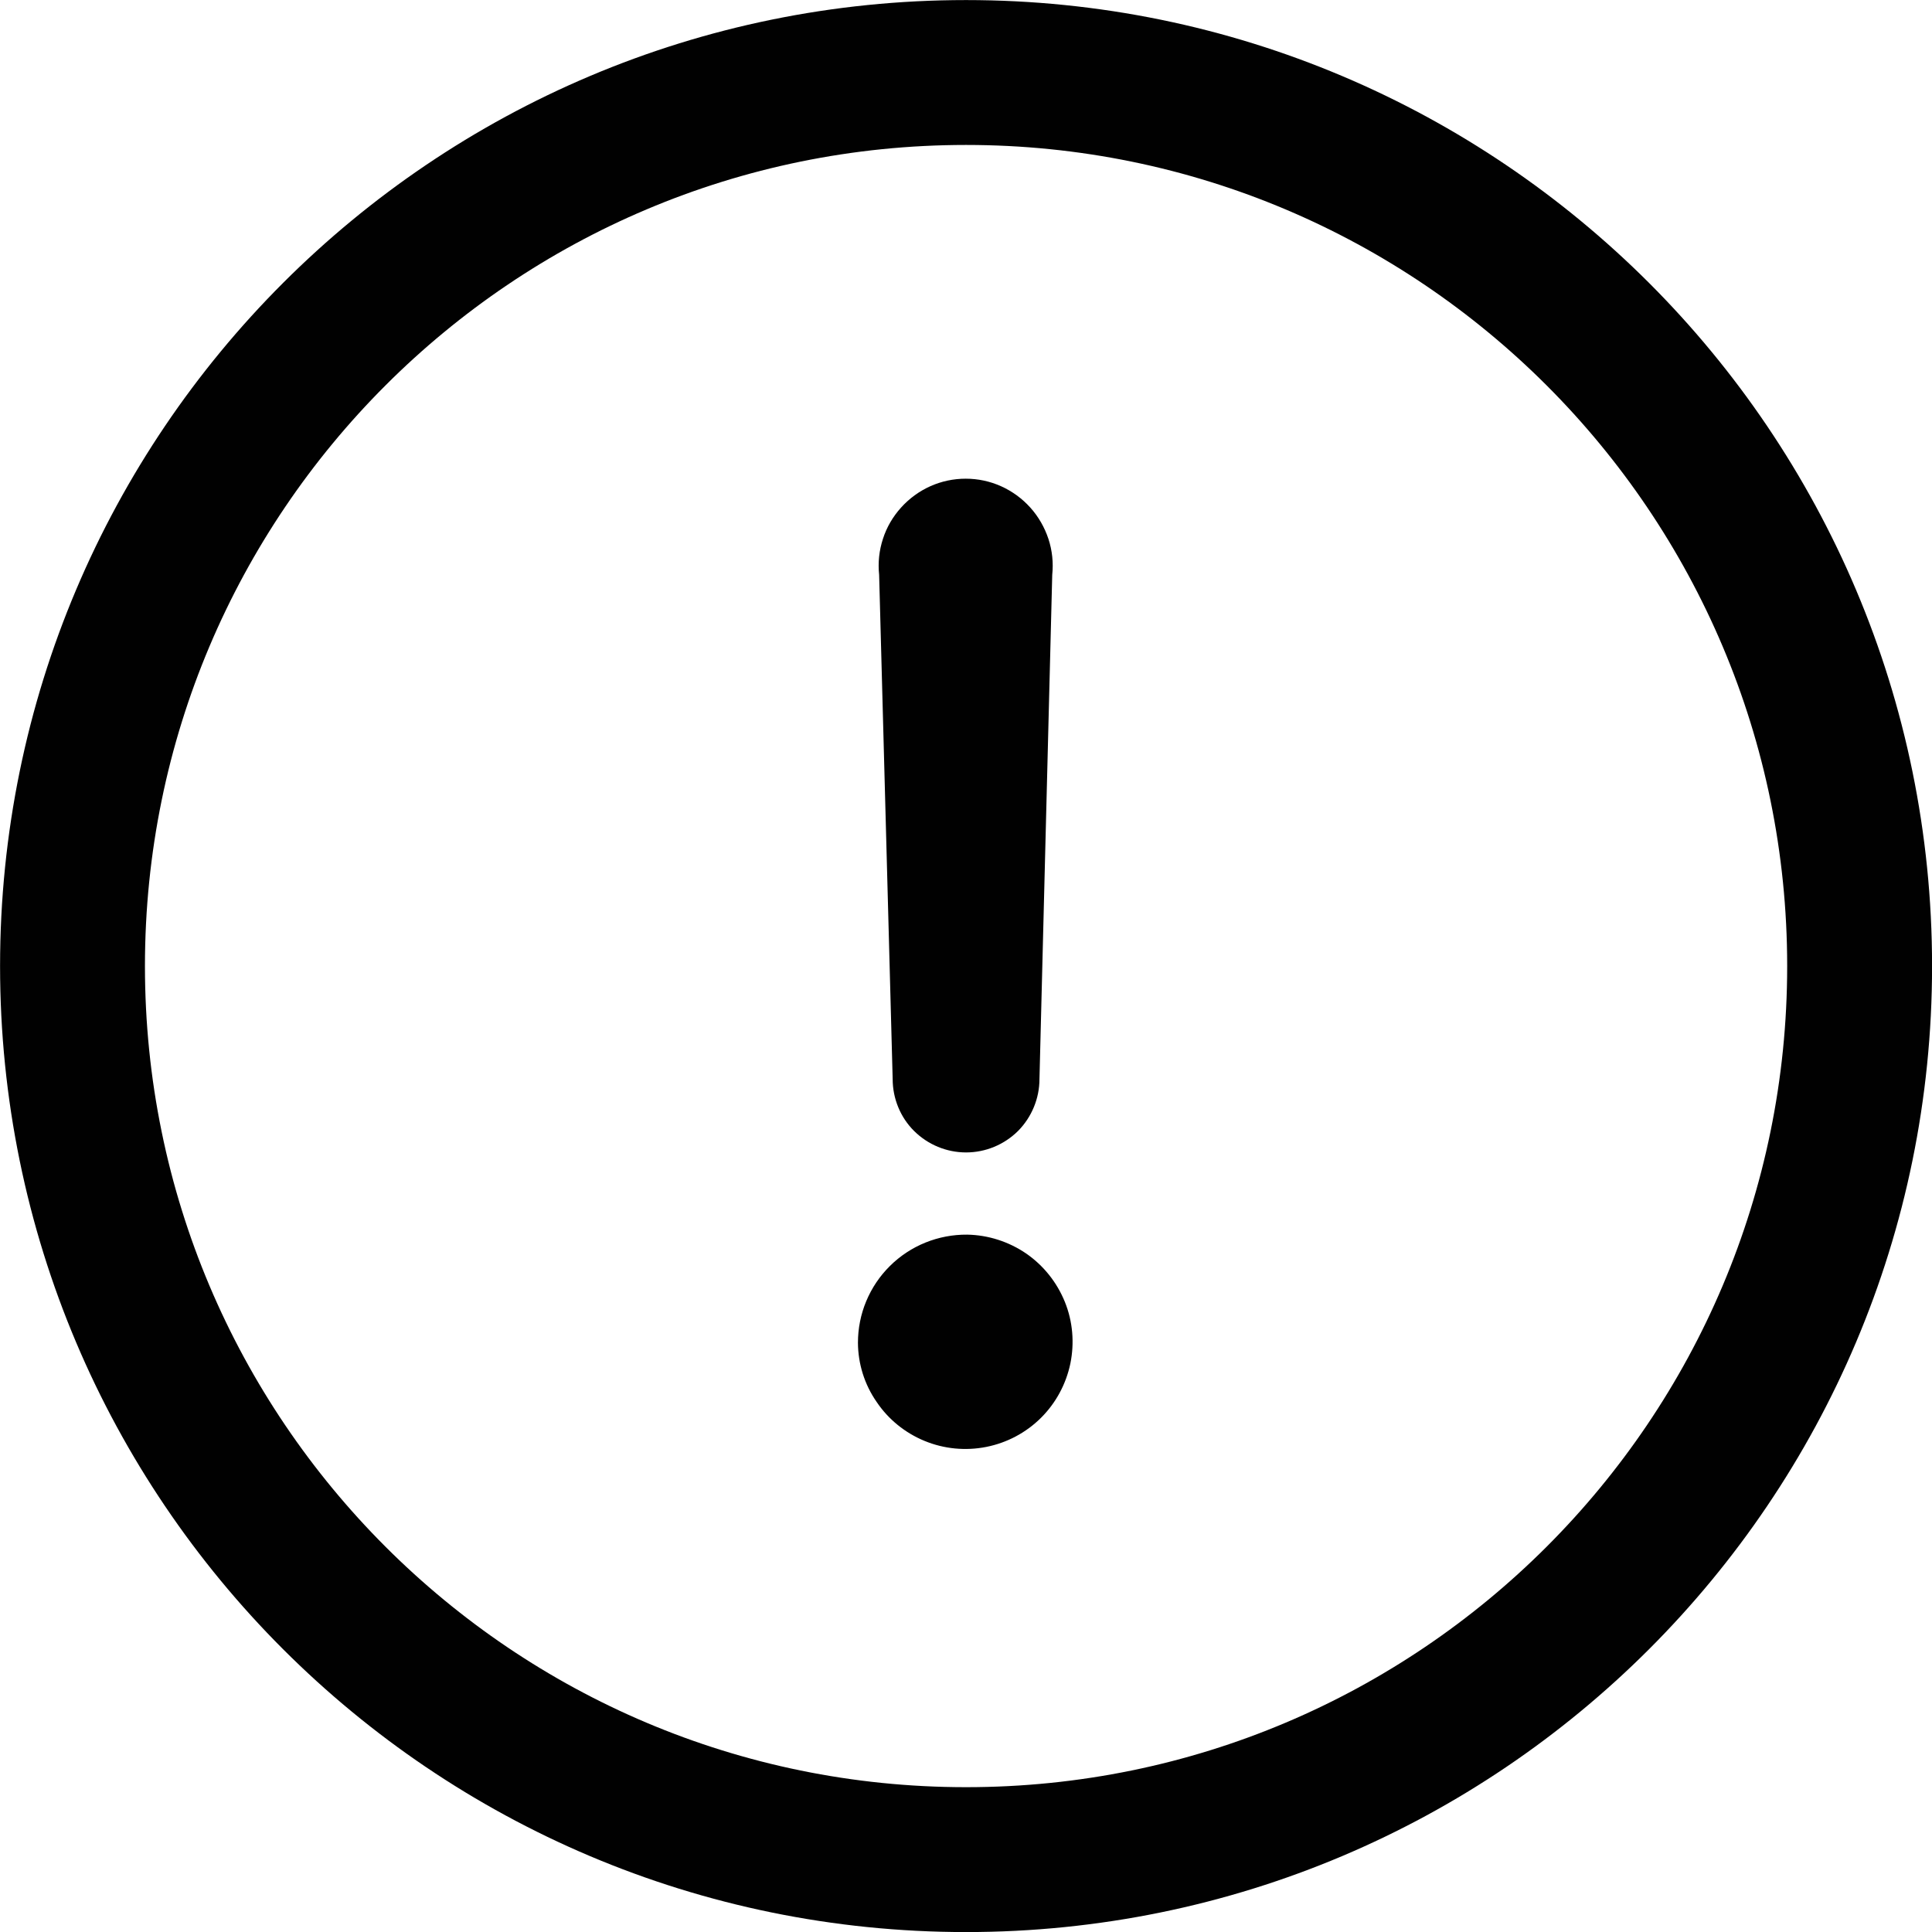
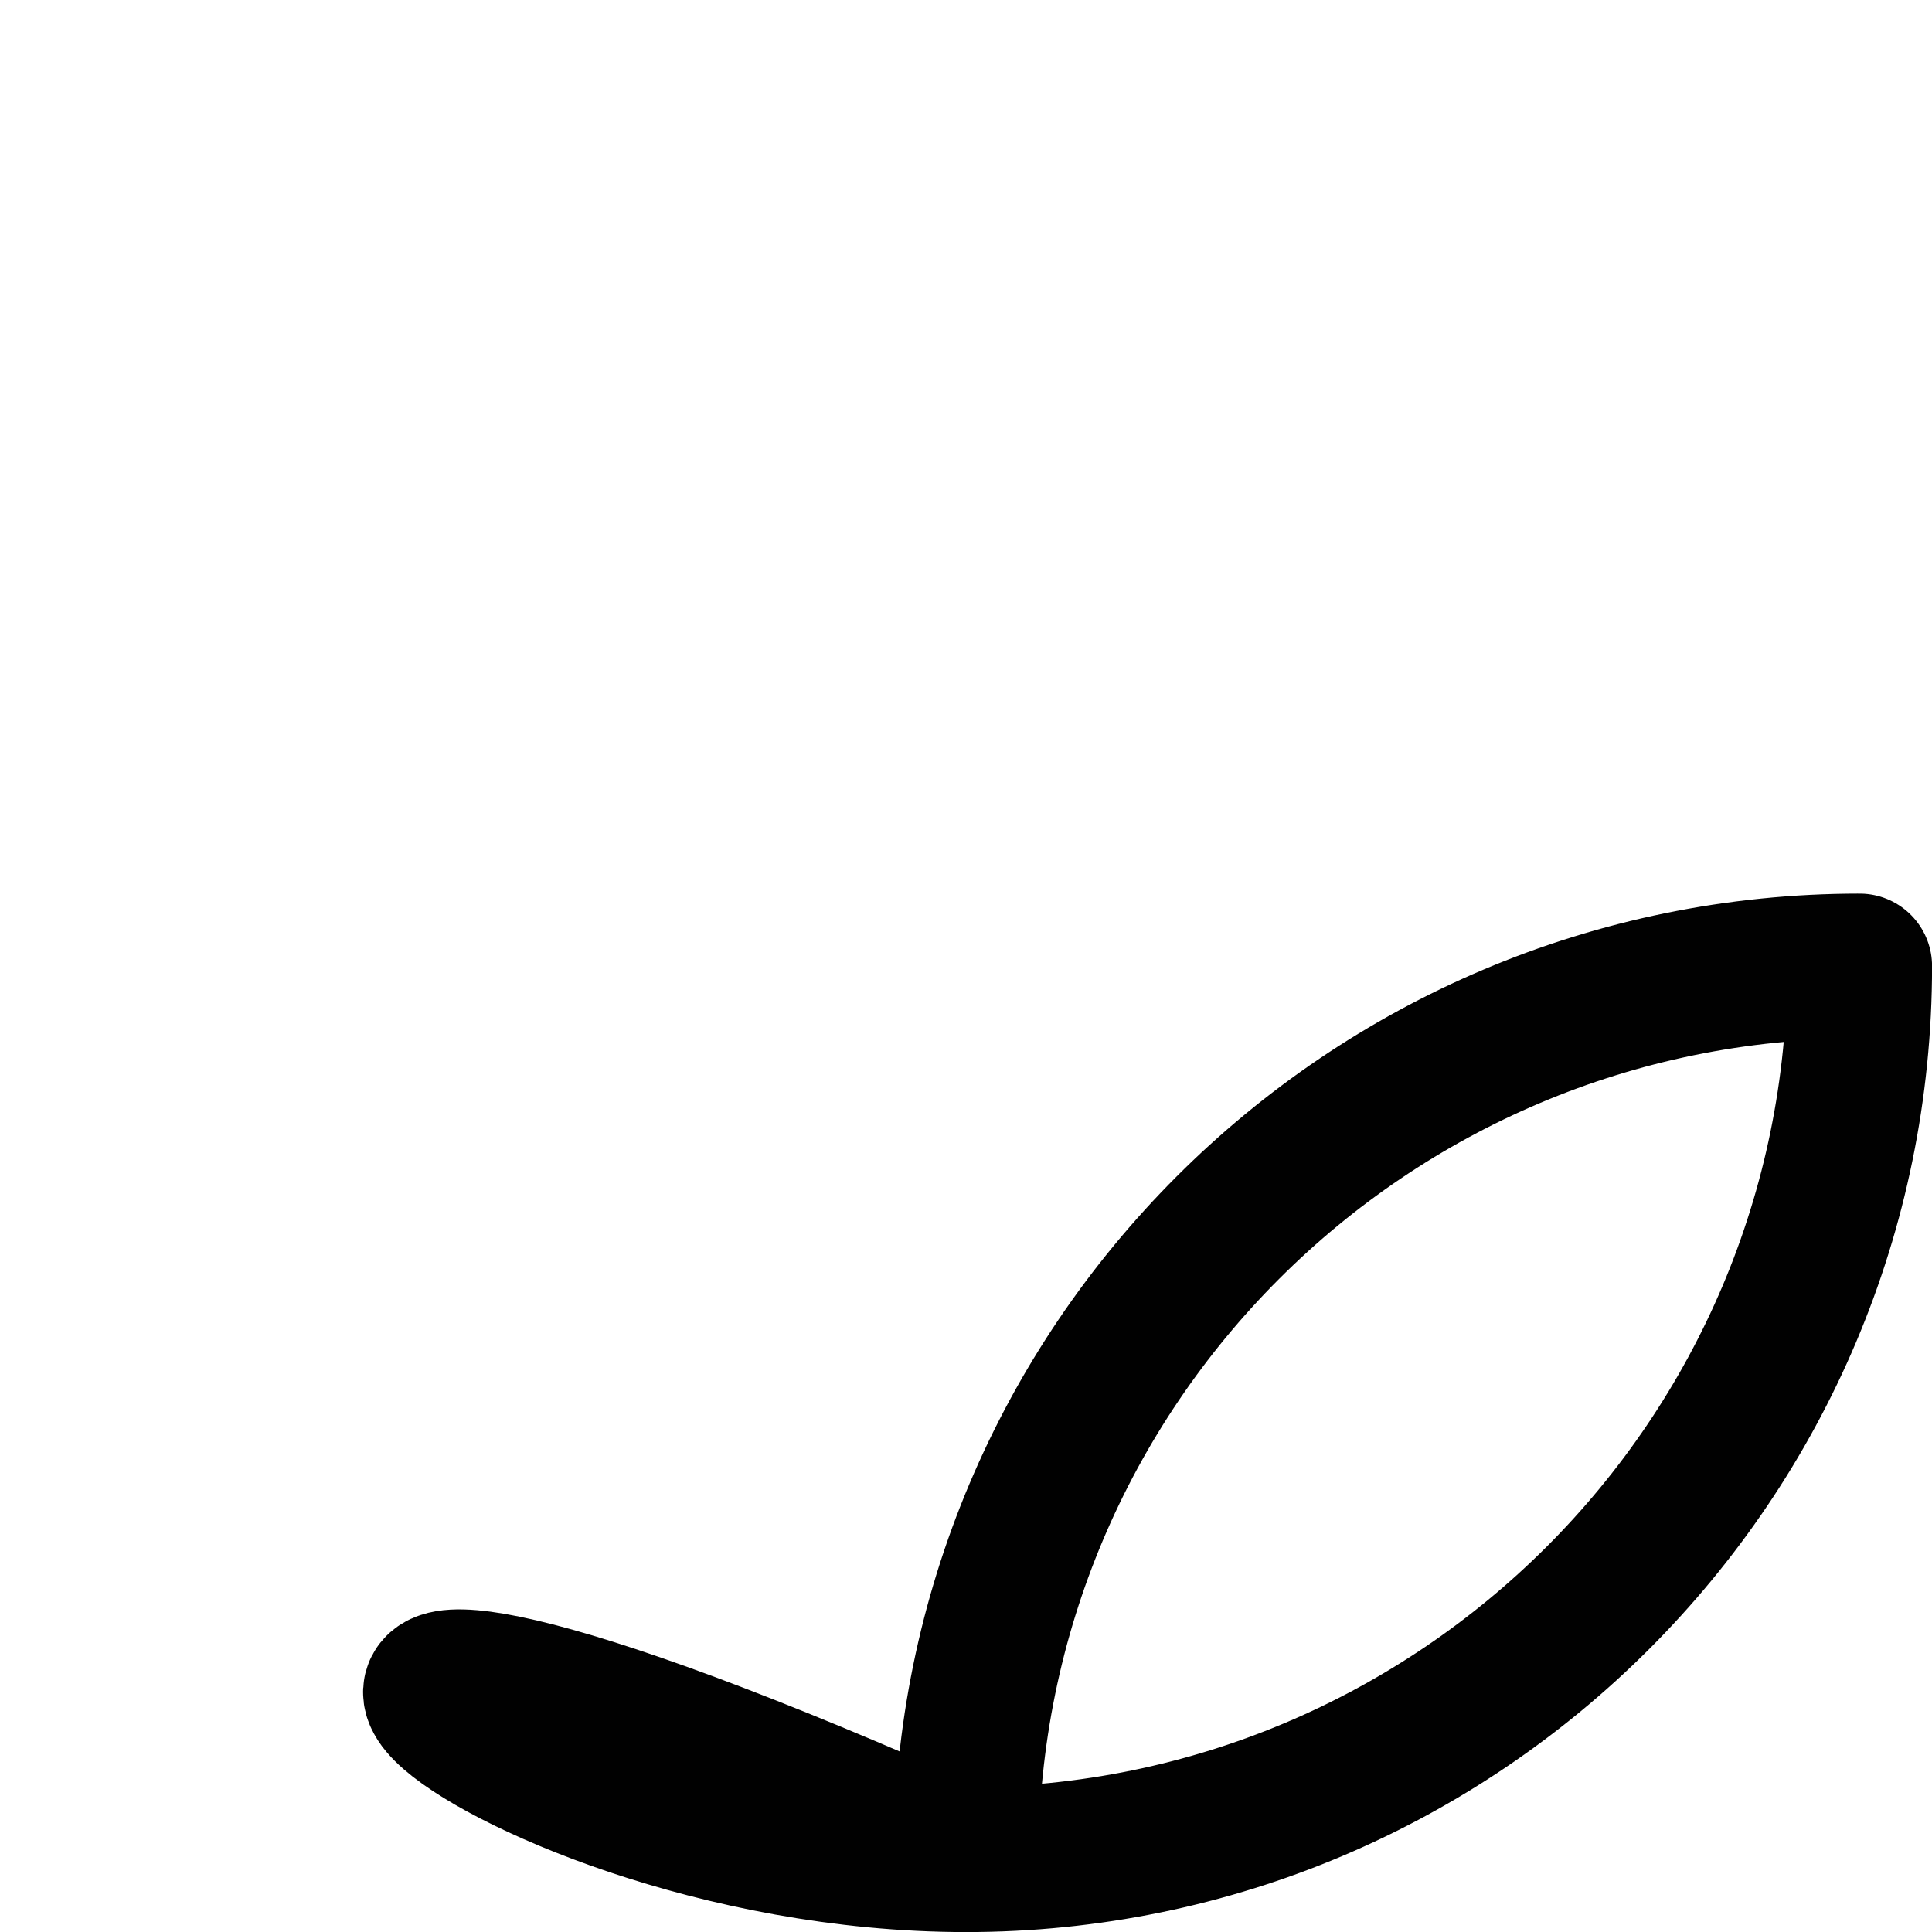
<svg xmlns="http://www.w3.org/2000/svg" version="1.1" id="Layer_1" x="0px" y="0px" viewBox="0 0 15.135 15.135" style="enable-background:new 0 0 15.135 15.135;" xml:space="preserve">
  <style type="text/css">
	.st0{fill:#010101;}
	.st1{fill:none;stroke:#010101;stroke-width:1.135;stroke-linecap:round;stroke-linejoin:round;stroke-miterlimit:128;}
</style>
  <g>
-     <path class="st0" d="M6.721,10.519c0-0.112,0.022-0.223,0.065-0.326c0.043-0.103,0.106-0.197,0.186-0.276   c0.08-0.079,0.174-0.141,0.278-0.183c0.104-0.042,0.215-0.063,0.327-0.062   c0.165,0.003,0.326,0.055,0.462,0.148c0.136,0.094,0.241,0.226,0.303,0.379   c0.062,0.153,0.076,0.321,0.043,0.483c-0.034,0.162-0.114,0.31-0.231,0.426   c-0.117,0.116-0.266,0.195-0.428,0.227c-0.162,0.032-0.33,0.016-0.483-0.047   c-0.153-0.063-0.284-0.169-0.376-0.306C6.772,10.845,6.722,10.684,6.721,10.519z M6.993,8.453   L6.887,4.503c-0.01-0.095,0-0.191,0.03-0.282c0.029-0.091,0.078-0.174,0.142-0.245   c0.064-0.071,0.142-0.128,0.229-0.167c0.087-0.039,0.182-0.059,0.277-0.059   c0.096,0,0.19,0.02,0.277,0.059c0.087,0.039,0.165,0.096,0.229,0.167   c0.064,0.071,0.112,0.155,0.142,0.245c0.03,0.091,0.04,0.187,0.03,0.282L8.143,8.453   c0,0.152-0.061,0.299-0.168,0.407C7.867,8.967,7.721,9.028,7.568,9.028   c-0.153,0-0.299-0.061-0.407-0.168S6.993,8.605,6.993,8.453z" />
-     <path class="st1" d="M7.568,14.568c3.866,0,7-3.134,7-7c0-3.866-3.134-7-7-7c-3.866,0-7,3.134-7,7   C0.568,11.434,3.702,14.568,7.568,14.568z" />
+     <path class="st1" d="M7.568,14.568c3.866,0,7-3.134,7-7c-3.866,0-7,3.134-7,7   C0.568,11.434,3.702,14.568,7.568,14.568z" />
  </g>
</svg>